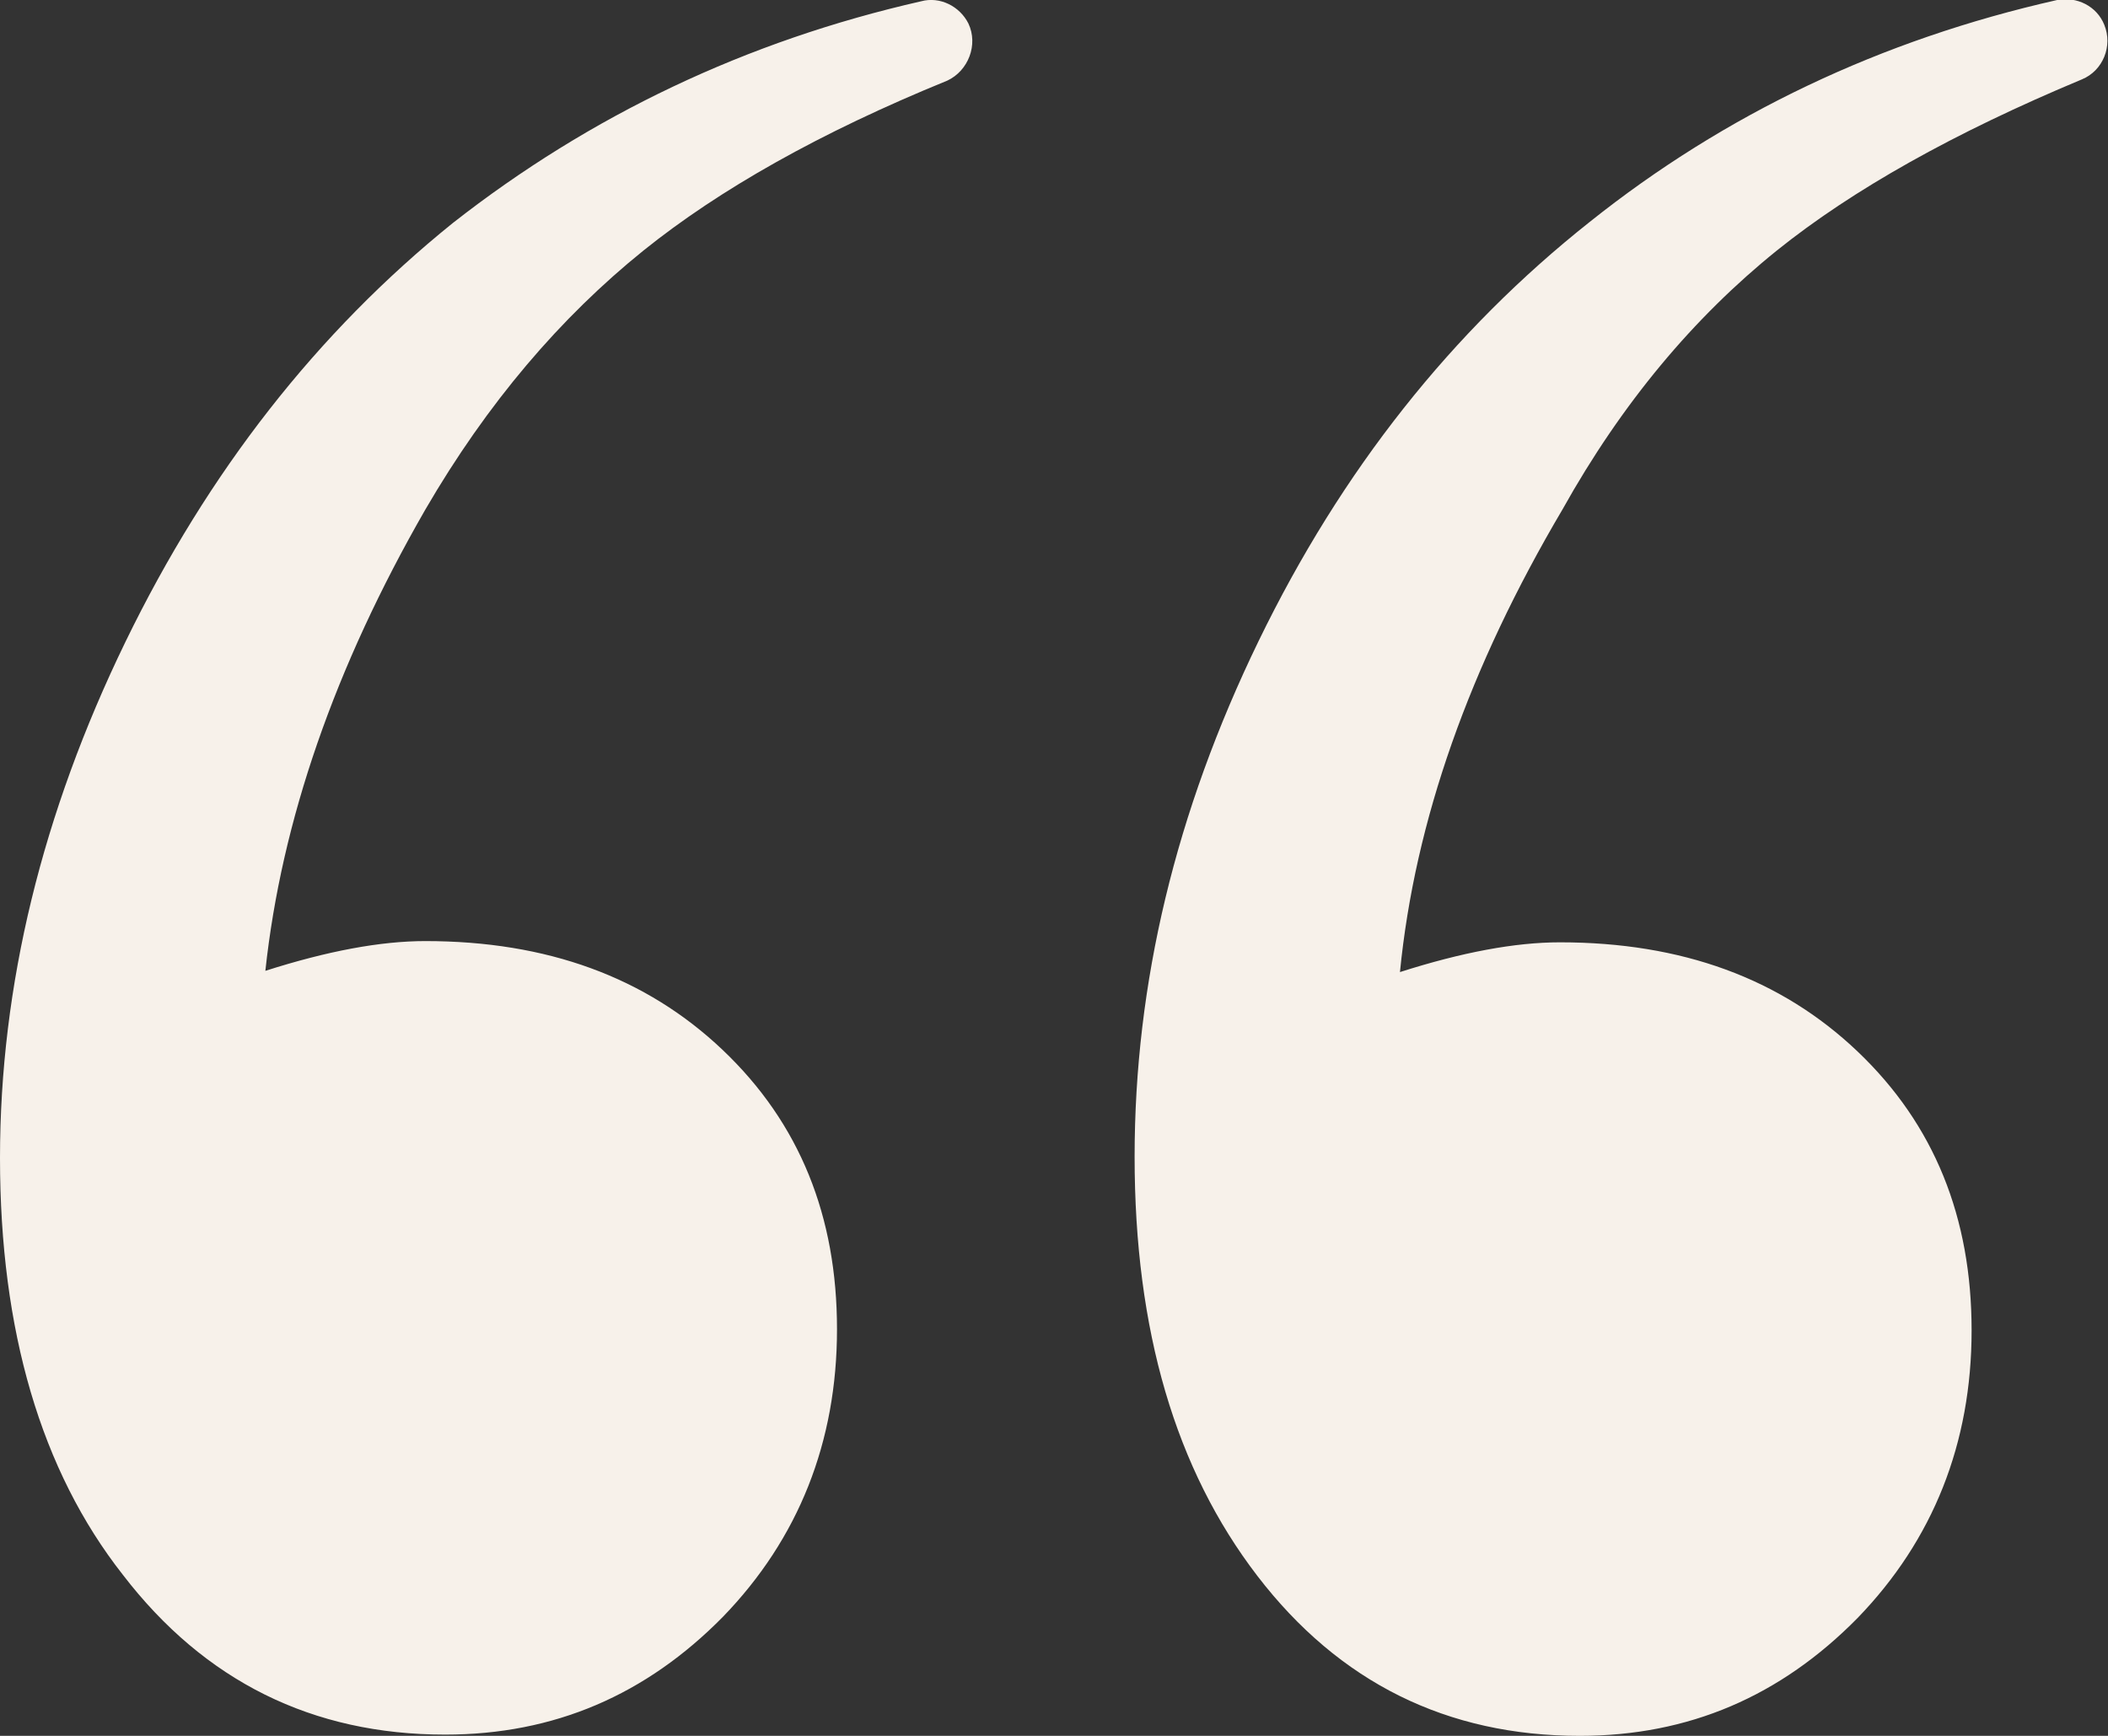
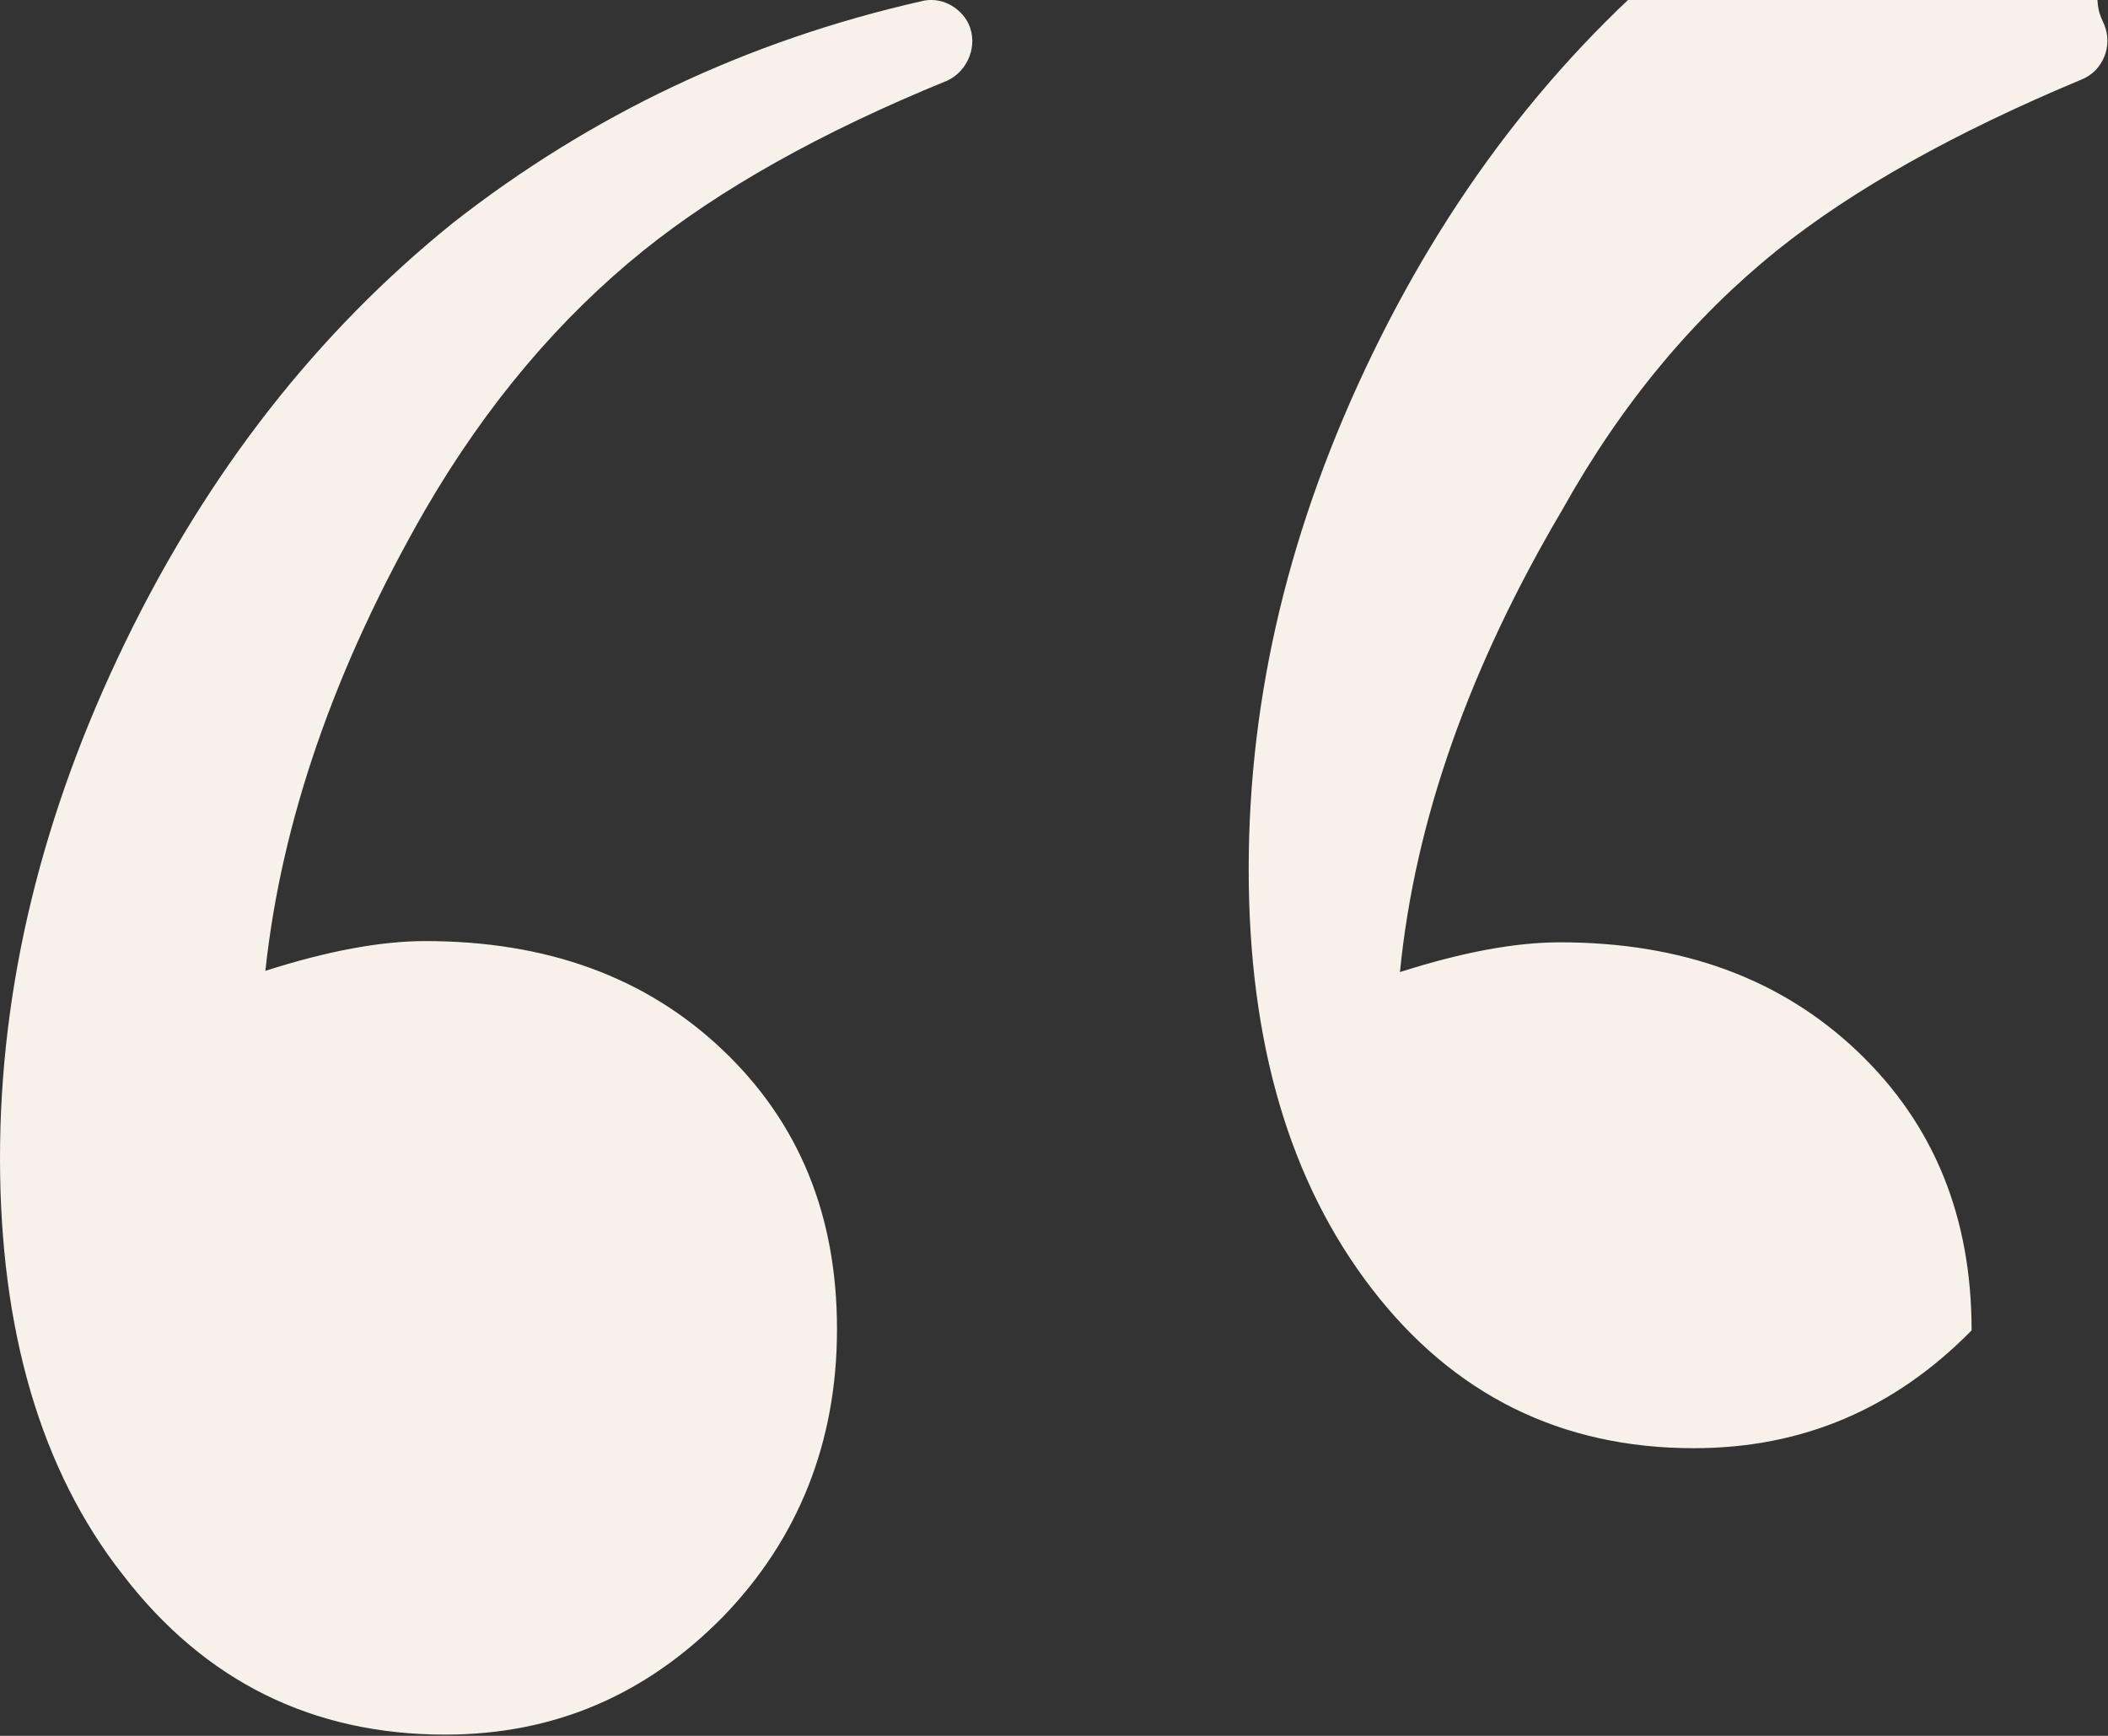
<svg xmlns="http://www.w3.org/2000/svg" version="1.1" id="Layer_1" x="0px" y="0px" viewBox="0 0 170 140" style="enable-background:new 0 0 170 140;" xml:space="preserve">
  <rect x="0" y="0" width="170" height="140" fill="#333333" stroke="none" />
  <style type="text/css">
	.st0{fill:#F7F1EA;}
</style>
  <g>
-     <path class="st0" d="M78.1,1.9L78.1,1.9c0.8,1.7,0,3.8-1.7,4.6C66.1,10.7,58,15.3,51.9,20.2c-6.7,5.4-12.6,12.3-17.6,20.9   C27,53.8,22.7,66.2,21.4,78.3c5-1.6,9.3-2.4,12.9-2.4c9.8,0,17.8,2.9,24,8.8c6.2,5.9,9.2,13.4,9.2,22.5c0,9.1-3.1,16.9-9.2,23.2   c-6.2,6.3-13.6,9.5-22.4,9.5c-10.7,0-19.4-4.3-26-12.9C3.3,118.6,0,107.3,0,93.4s3.4-27.8,10.1-41.6C16.8,38,25.6,26.8,36.5,18   C47.6,9.3,60.2,3.3,74.3,0.1C75.8-0.3,77.4,0.5,78.1,1.9z M169.7,2L169.7,2c0.7,1.7-0.1,3.7-1.8,4.4c-10.3,4.3-18.5,8.9-24.6,13.8   c-6.7,5.4-12.5,12.3-17.3,20.9c-7.5,12.7-11.9,25.1-13.1,37.3c5-1.6,9.3-2.4,12.9-2.4c9.8,0,17.8,2.9,24,8.8   c6.2,5.9,9.2,13.4,9.2,22.5c0,9.1-3.1,16.9-9.2,23.2c-6.2,6.3-13.6,9.5-22.4,9.5c-10.7,0-19.4-4.3-26-12.9   c-6.6-8.6-9.9-19.8-9.9-33.8s3.3-27.8,10-41.6c6.7-13.8,15.6-25,26.7-33.8c10.9-8.7,23.5-14.7,37.7-17.9   C167.5-0.3,169.1,0.5,169.7,2z" />
+     <path class="st0" d="M78.1,1.9L78.1,1.9c0.8,1.7,0,3.8-1.7,4.6C66.1,10.7,58,15.3,51.9,20.2c-6.7,5.4-12.6,12.3-17.6,20.9   C27,53.8,22.7,66.2,21.4,78.3c5-1.6,9.3-2.4,12.9-2.4c9.8,0,17.8,2.9,24,8.8c6.2,5.9,9.2,13.4,9.2,22.5c0,9.1-3.1,16.9-9.2,23.2   c-6.2,6.3-13.6,9.5-22.4,9.5c-10.7,0-19.4-4.3-26-12.9C3.3,118.6,0,107.3,0,93.4s3.4-27.8,10.1-41.6C16.8,38,25.6,26.8,36.5,18   C47.6,9.3,60.2,3.3,74.3,0.1C75.8-0.3,77.4,0.5,78.1,1.9z M169.7,2L169.7,2c0.7,1.7-0.1,3.7-1.8,4.4c-10.3,4.3-18.5,8.9-24.6,13.8   c-6.7,5.4-12.5,12.3-17.3,20.9c-7.5,12.7-11.9,25.1-13.1,37.3c5-1.6,9.3-2.4,12.9-2.4c9.8,0,17.8,2.9,24,8.8   c6.2,5.9,9.2,13.4,9.2,22.5c-6.2,6.3-13.6,9.5-22.4,9.5c-10.7,0-19.4-4.3-26-12.9   c-6.6-8.6-9.9-19.8-9.9-33.8s3.3-27.8,10-41.6c6.7-13.8,15.6-25,26.7-33.8c10.9-8.7,23.5-14.7,37.7-17.9   C167.5-0.3,169.1,0.5,169.7,2z" />
  </g>
</svg>